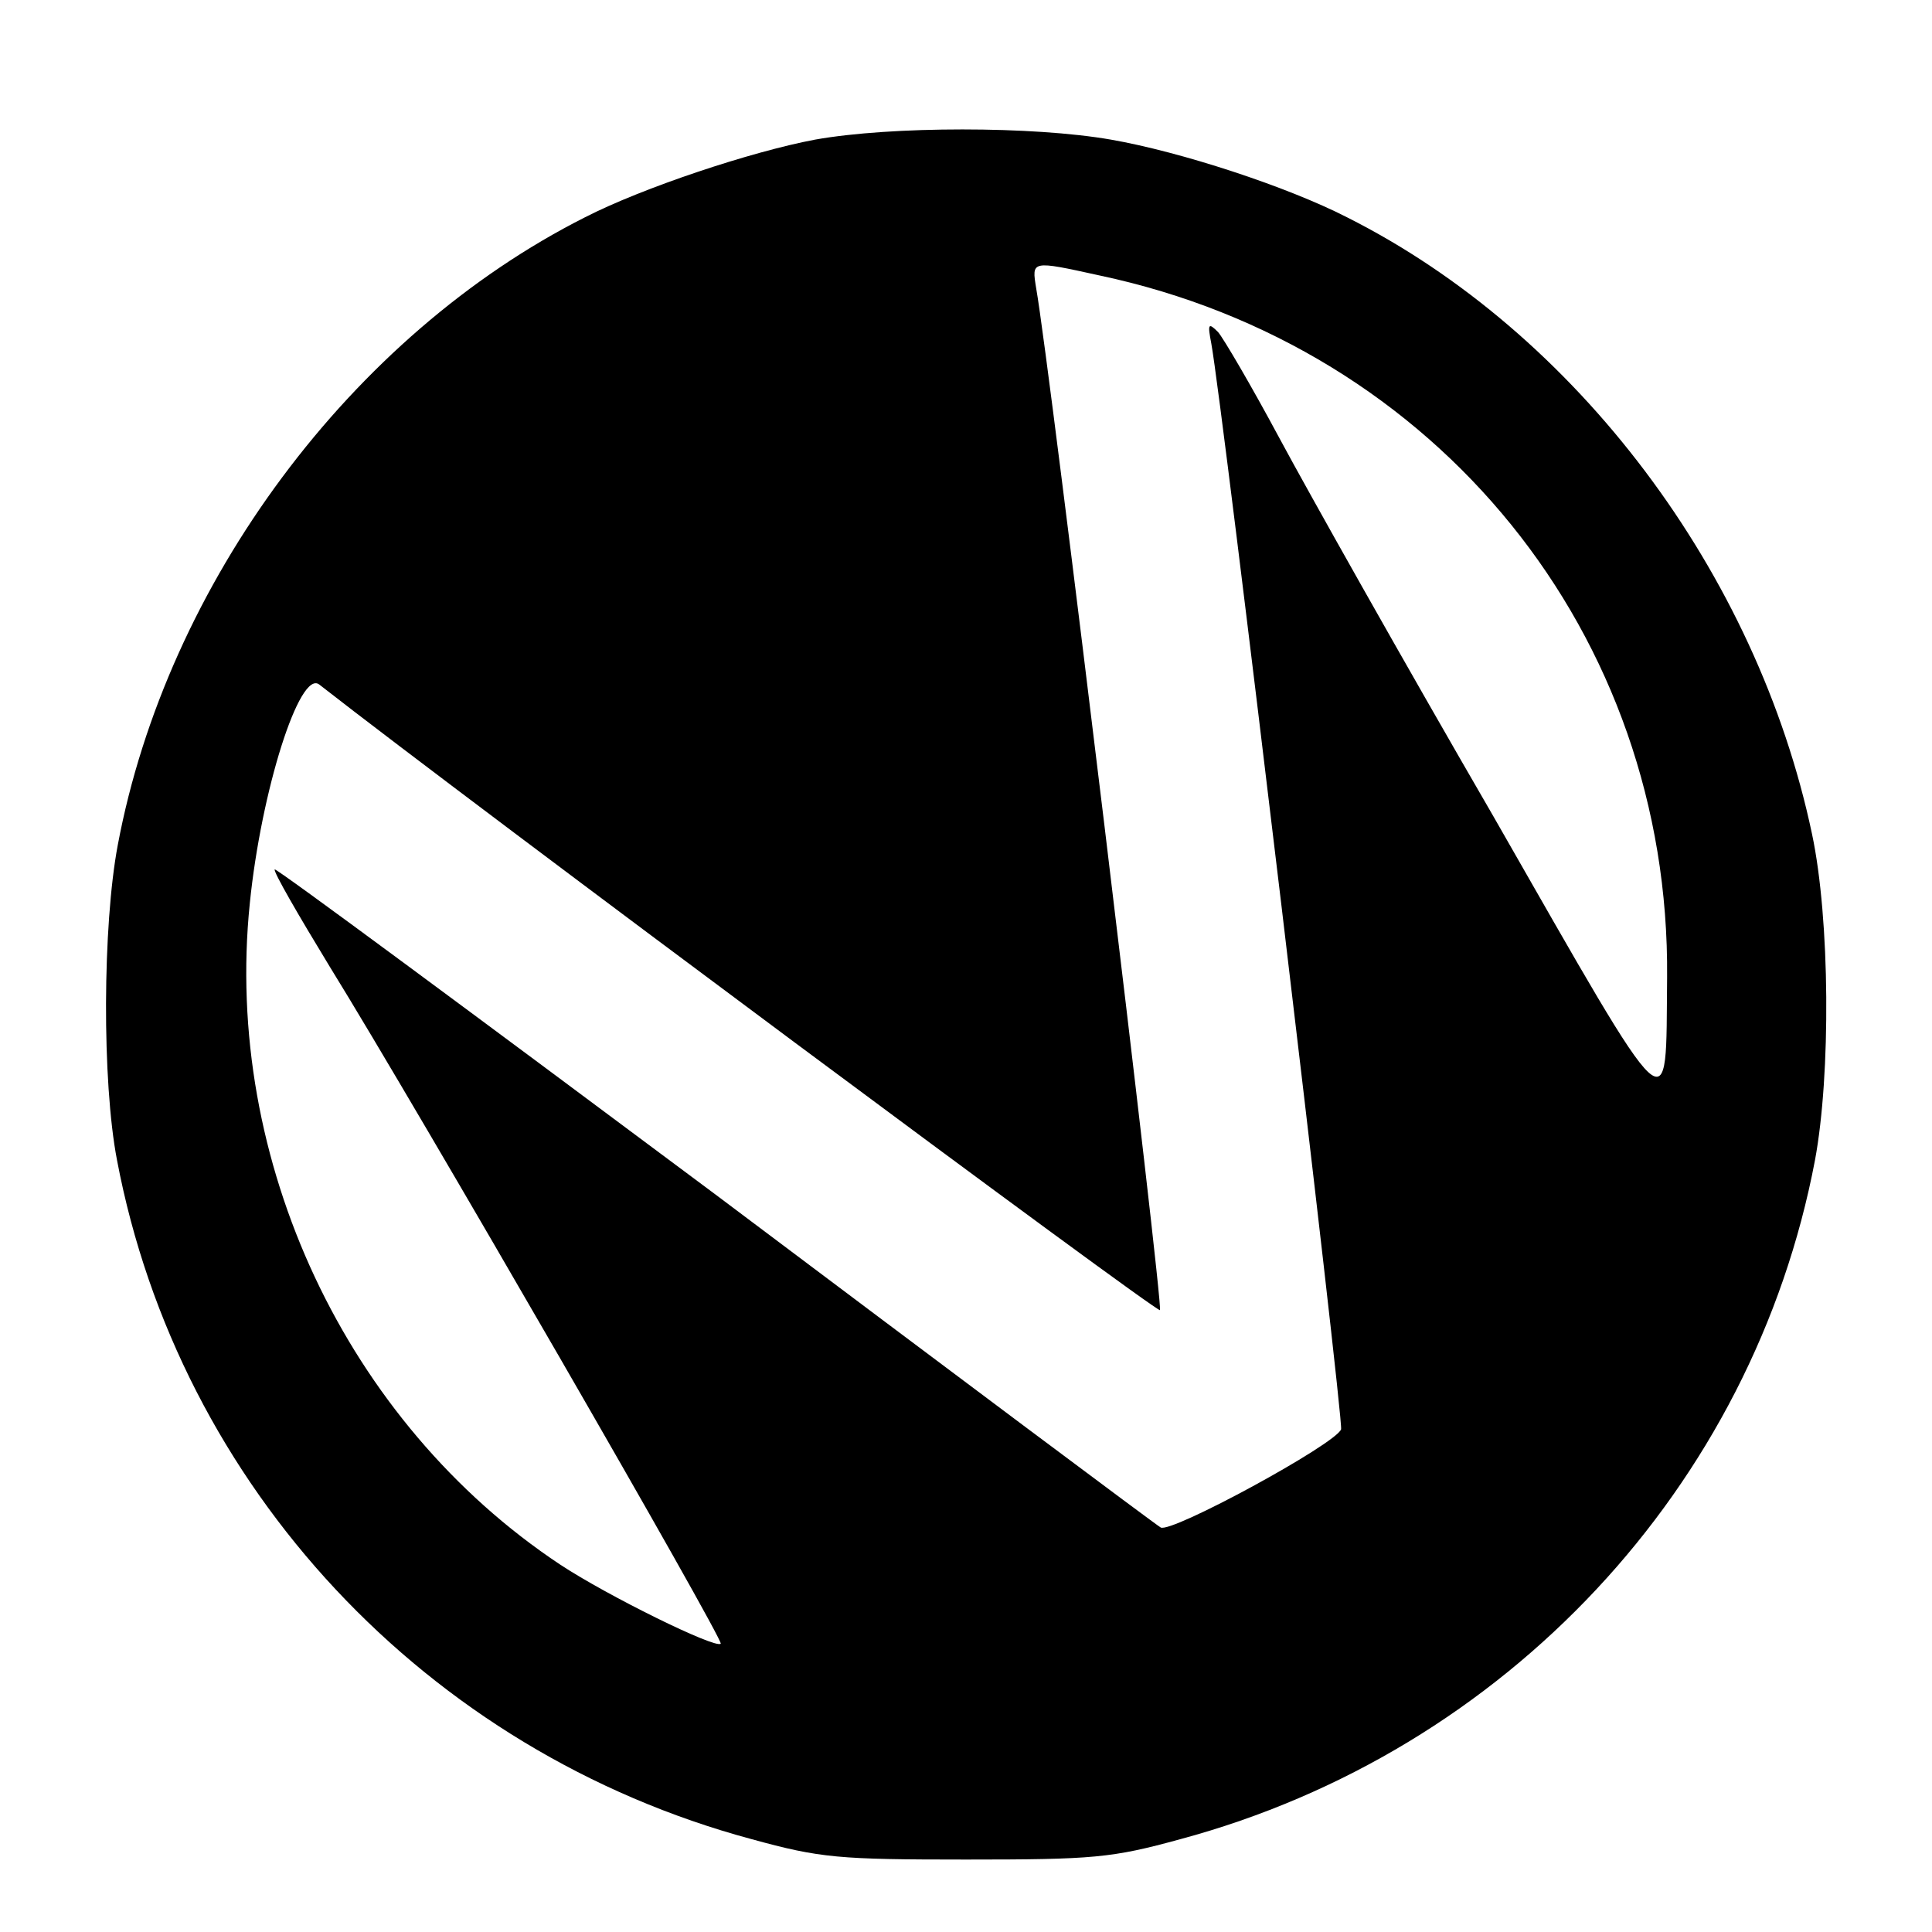
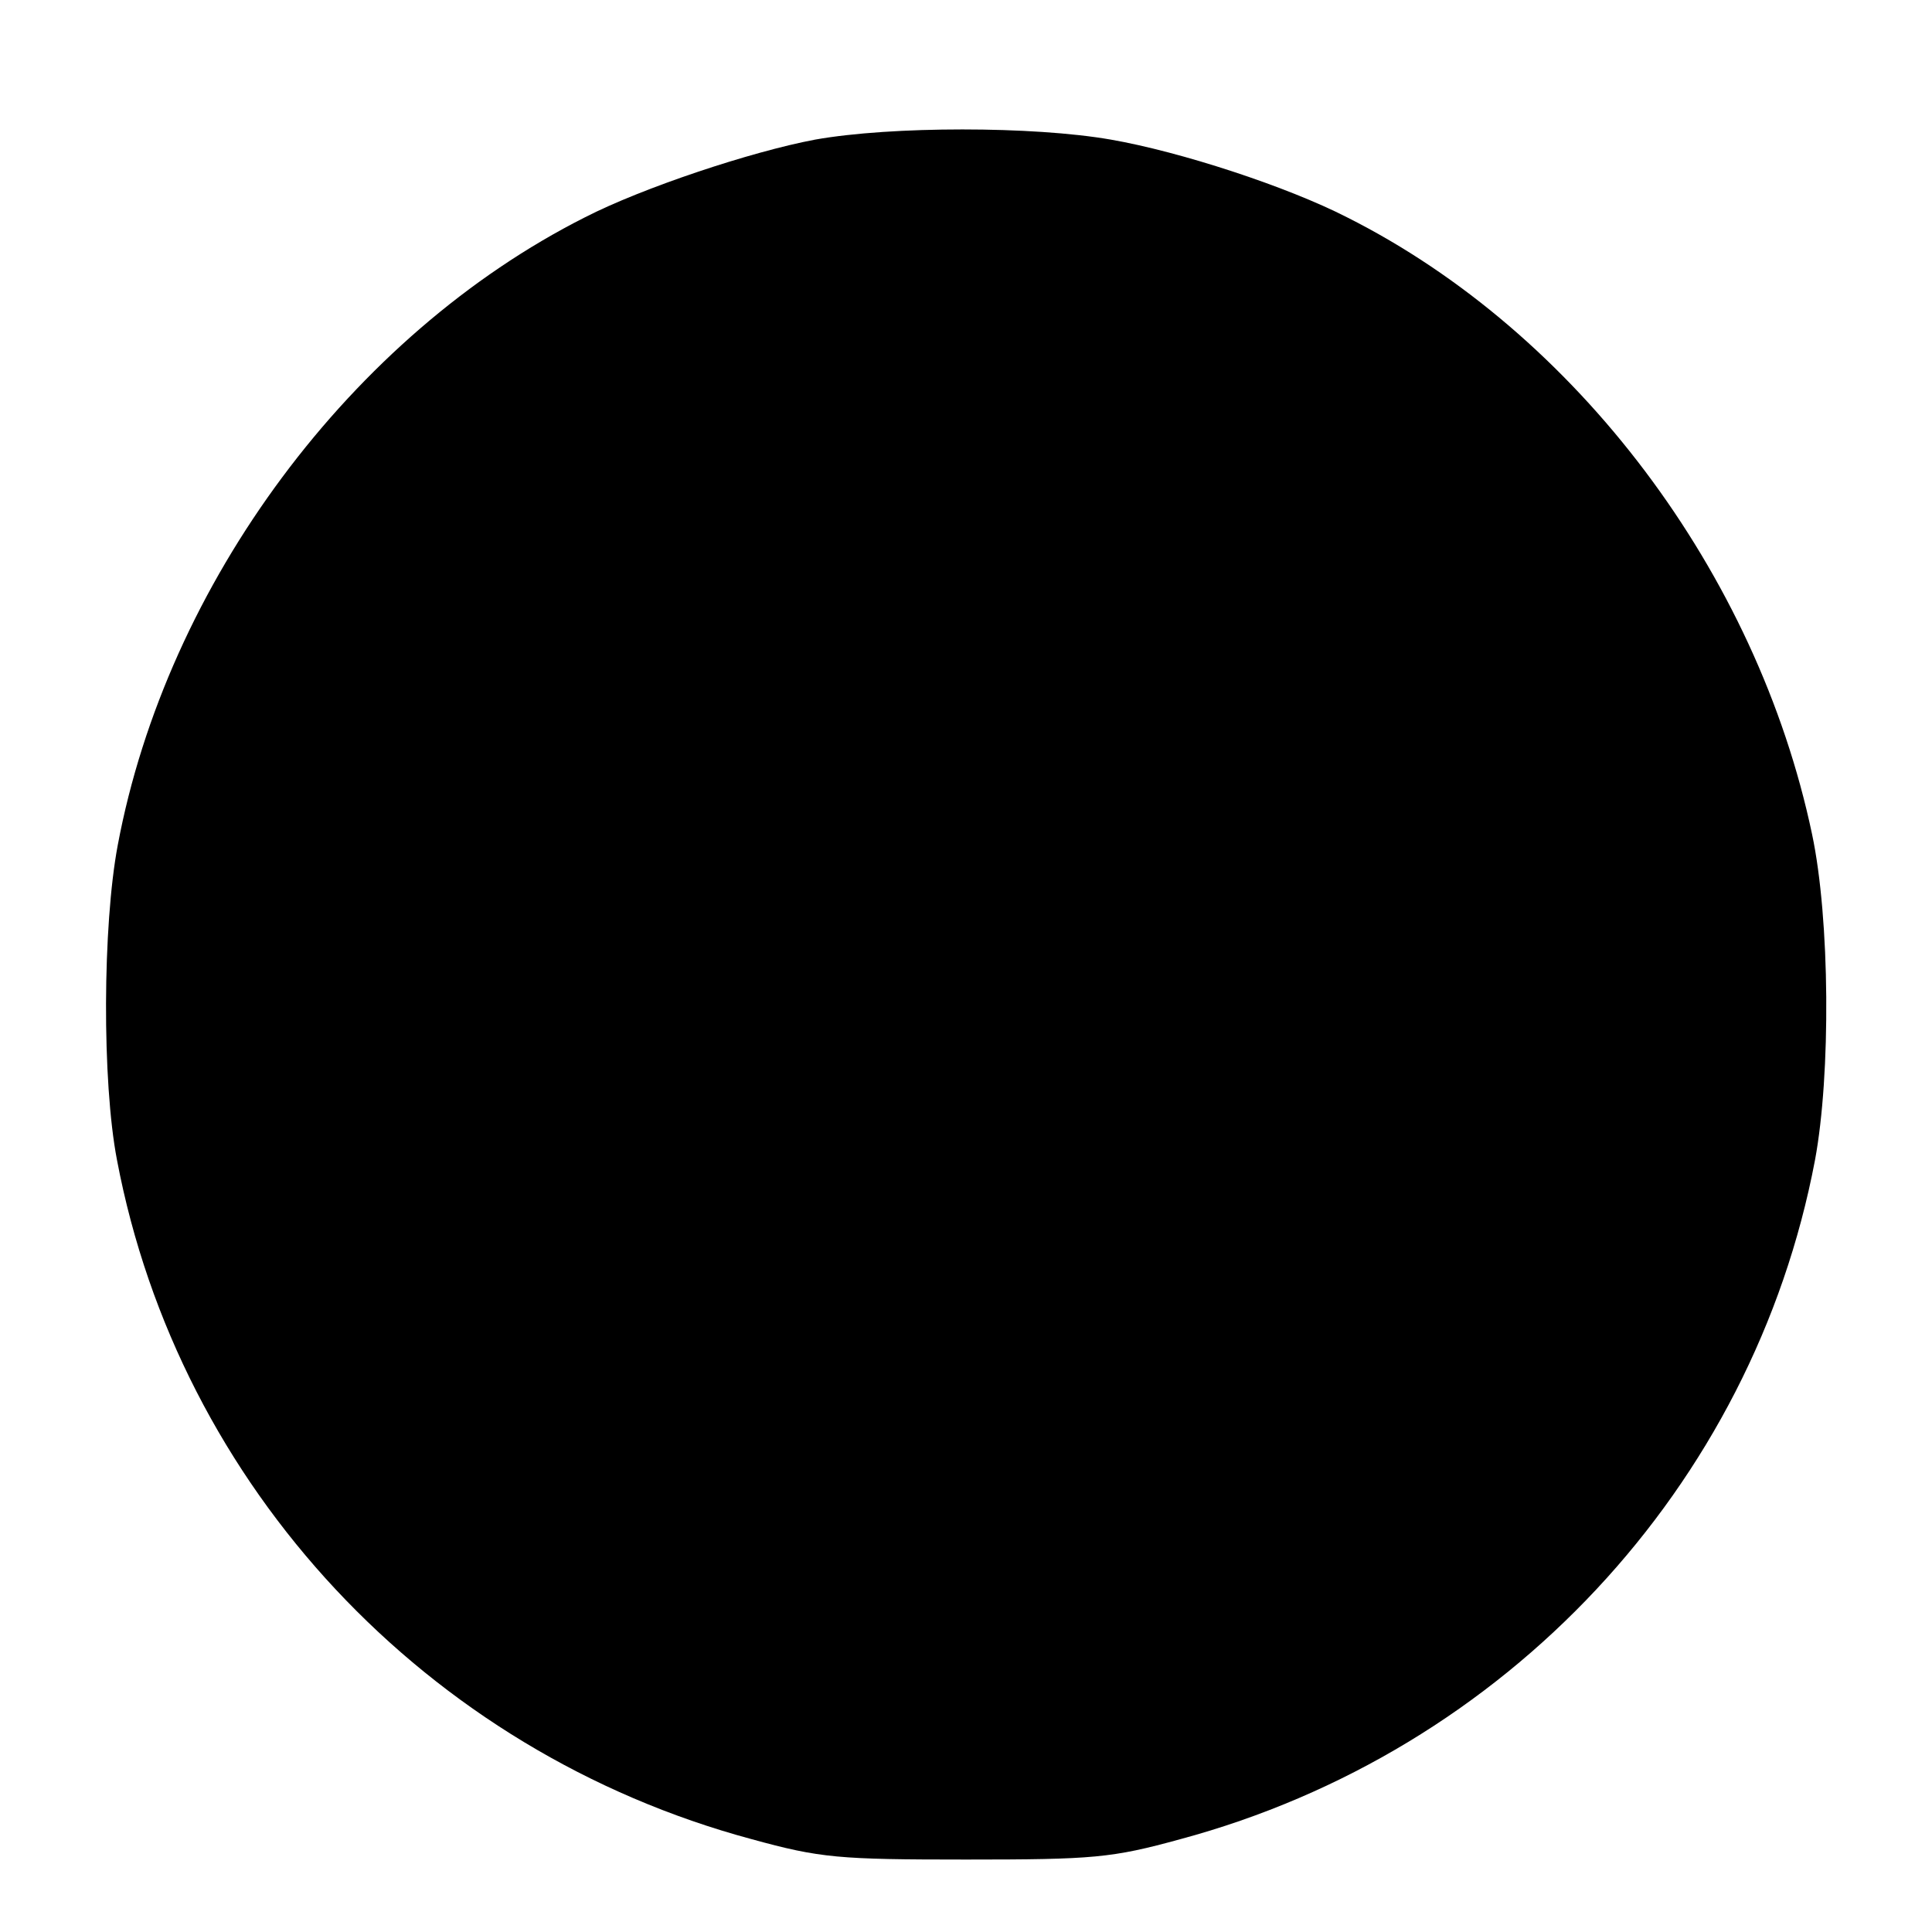
<svg xmlns="http://www.w3.org/2000/svg" version="1.0" width="256pt" height="256pt" viewBox="0 0 256 256" preserveAspectRatio="xMidYMid meet">
  <g transform="translate(0,256) scale(0.1,-0.1)" fill="#000000" stroke="none">
-     <path d="M1080 2375 c-85 -16 -229 -64 -305 -103 -309 -156 -554 -485 -619 -832 -20 -106 -21 -313 -1 -417 82 -433 410 -784 841 -900 91 -25 115 -27 284 -27 169 0 193 2 284 27 431 116 759 467 841 900 21 113 20 319 -4 432 -73 346 -312 664 -616 817 -80 41 -221 87 -313 103 -103 18 -291 18 -392 0z m377 -180 c448 -95 756 -476 752 -930 -2 -196 12 -210 -230 213 -120 207 -247 433 -284 502 -37 69 -74 132 -81 140 -13 13 -14 11 -9 -15 15 -81 176 -1429 172 -1439 -8 -20 -225 -138 -239 -130 -7 4 -273 203 -591 442 -319 238 -581 432 -583 430 -2 -3 31 -60 73 -129 115 -186 523 -893 518 -897 -7 -7 -151 64 -213 105 -283 188 -446 535 -411 876 15 149 66 310 92 290 202 -158 1110 -833 1114 -829 5 4 -146 1253 -164 1354 -6 37 -7 37 84 17z" />
+     <path d="M1080 2375 c-85 -16 -229 -64 -305 -103 -309 -156 -554 -485 -619 -832 -20 -106 -21 -313 -1 -417 82 -433 410 -784 841 -900 91 -25 115 -27 284 -27 169 0 193 2 284 27 431 116 759 467 841 900 21 113 20 319 -4 432 -73 346 -312 664 -616 817 -80 41 -221 87 -313 103 -103 18 -291 18 -392 0z m377 -180 z" />
  </g>
</svg>